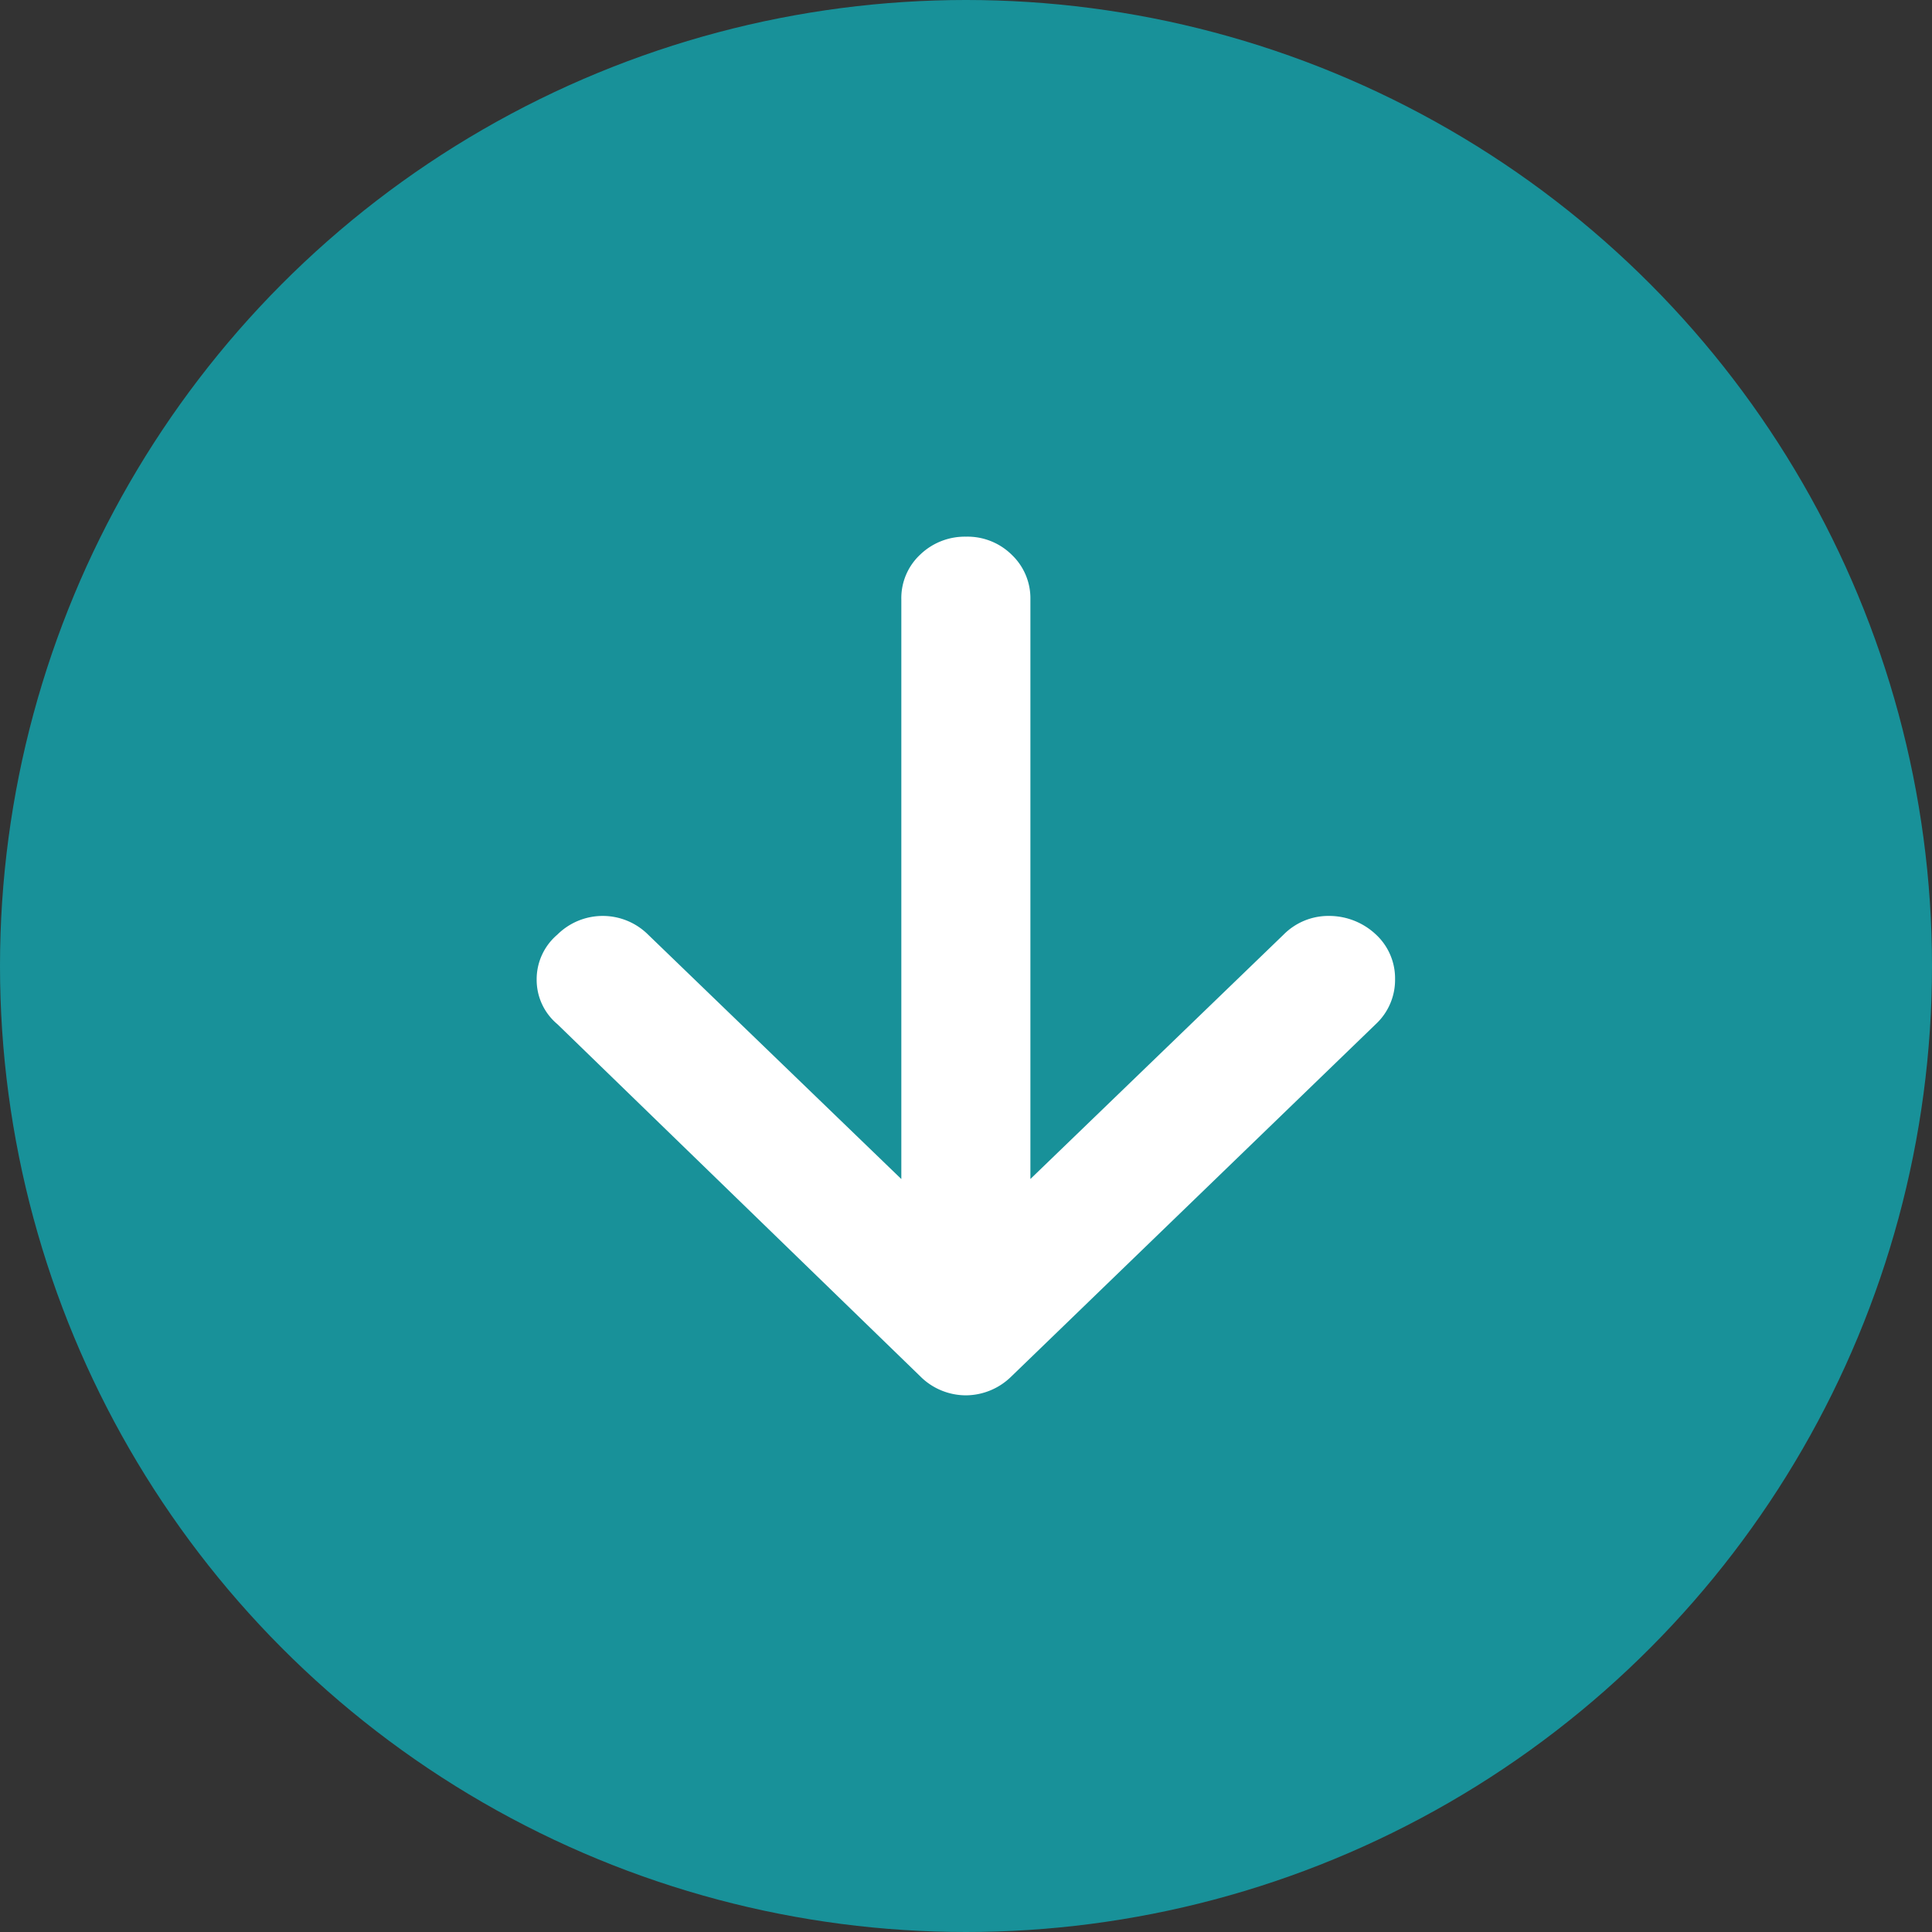
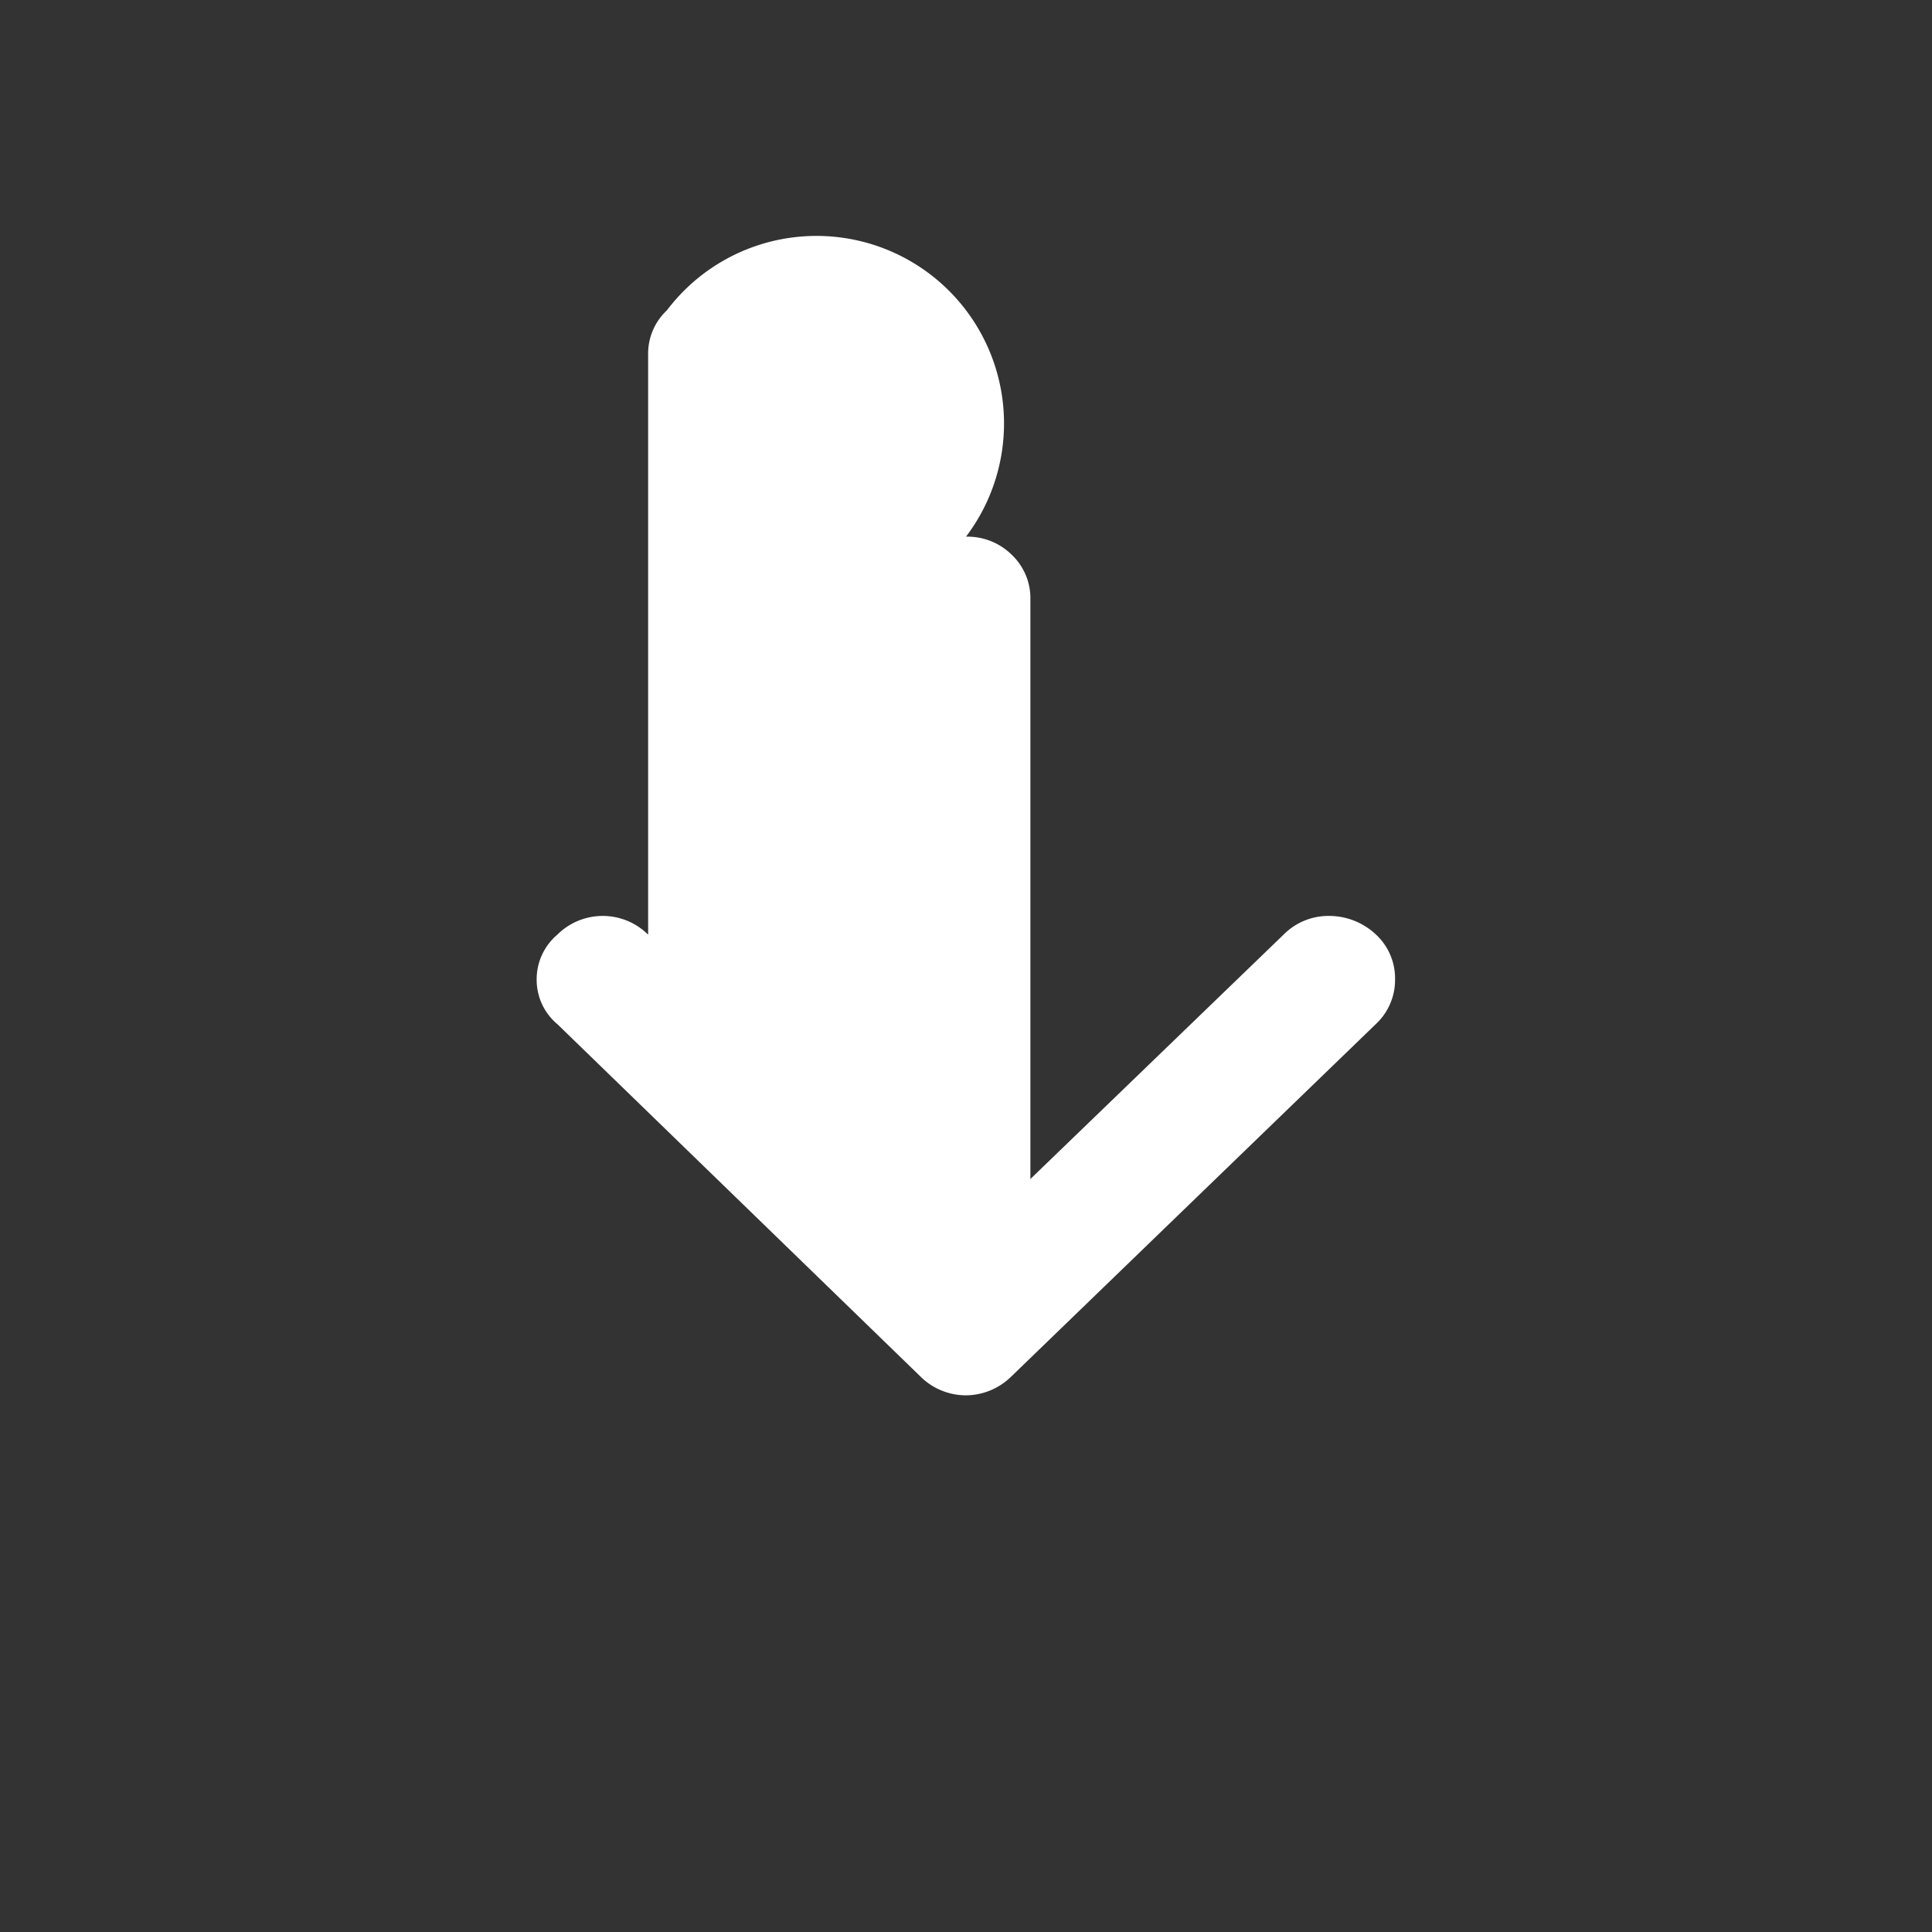
<svg xmlns="http://www.w3.org/2000/svg" width="36" height="36" viewBox="0 0 36 36">
  <rect x="0" y="0" width="36" height="36" fill="#333333" stroke="none" />
  <g id="그룹_406" data-name="그룹 406" transform="translate(-131 -561)">
-     <circle id="타원_25" data-name="타원 25" cx="18" cy="18" r="18" transform="translate(131 561)" fill="#189199" />
-     <path id="arrow_downward_FILL0_wght700_GRAD0_opsz48" d="M176,261a1.205,1.205,0,0,1-.451-.088,1.185,1.185,0,0,1-.395-.26l-6.769-6.569a1.075,1.075,0,0,1-.385-.831,1.089,1.089,0,0,1,.385-.836,1.2,1.2,0,0,1,1.692,0l4.718,4.554v-10.8a1.107,1.107,0,0,1,.351-.835A1.2,1.2,0,0,1,176,245a1.174,1.174,0,0,1,.854.339,1.118,1.118,0,0,1,.346.83v10.8l4.718-4.554a1.175,1.175,0,0,1,.846-.348,1.272,1.272,0,0,1,.872.344,1.113,1.113,0,0,1,.359.834,1.125,1.125,0,0,1-.359.838l-6.795,6.569A1.215,1.215,0,0,1,176,261Z" transform="translate(-27 326)" fill="#fff" />
+     <path id="arrow_downward_FILL0_wght700_GRAD0_opsz48" d="M176,261a1.205,1.205,0,0,1-.451-.088,1.185,1.185,0,0,1-.395-.26l-6.769-6.569a1.075,1.075,0,0,1-.385-.831,1.089,1.089,0,0,1,.385-.836,1.2,1.2,0,0,1,1.692,0v-10.8a1.107,1.107,0,0,1,.351-.835A1.2,1.2,0,0,1,176,245a1.174,1.174,0,0,1,.854.339,1.118,1.118,0,0,1,.346.83v10.8l4.718-4.554a1.175,1.175,0,0,1,.846-.348,1.272,1.272,0,0,1,.872.344,1.113,1.113,0,0,1,.359.834,1.125,1.125,0,0,1-.359.838l-6.795,6.569A1.215,1.215,0,0,1,176,261Z" transform="translate(-27 326)" fill="#fff" />
  </g>
</svg>